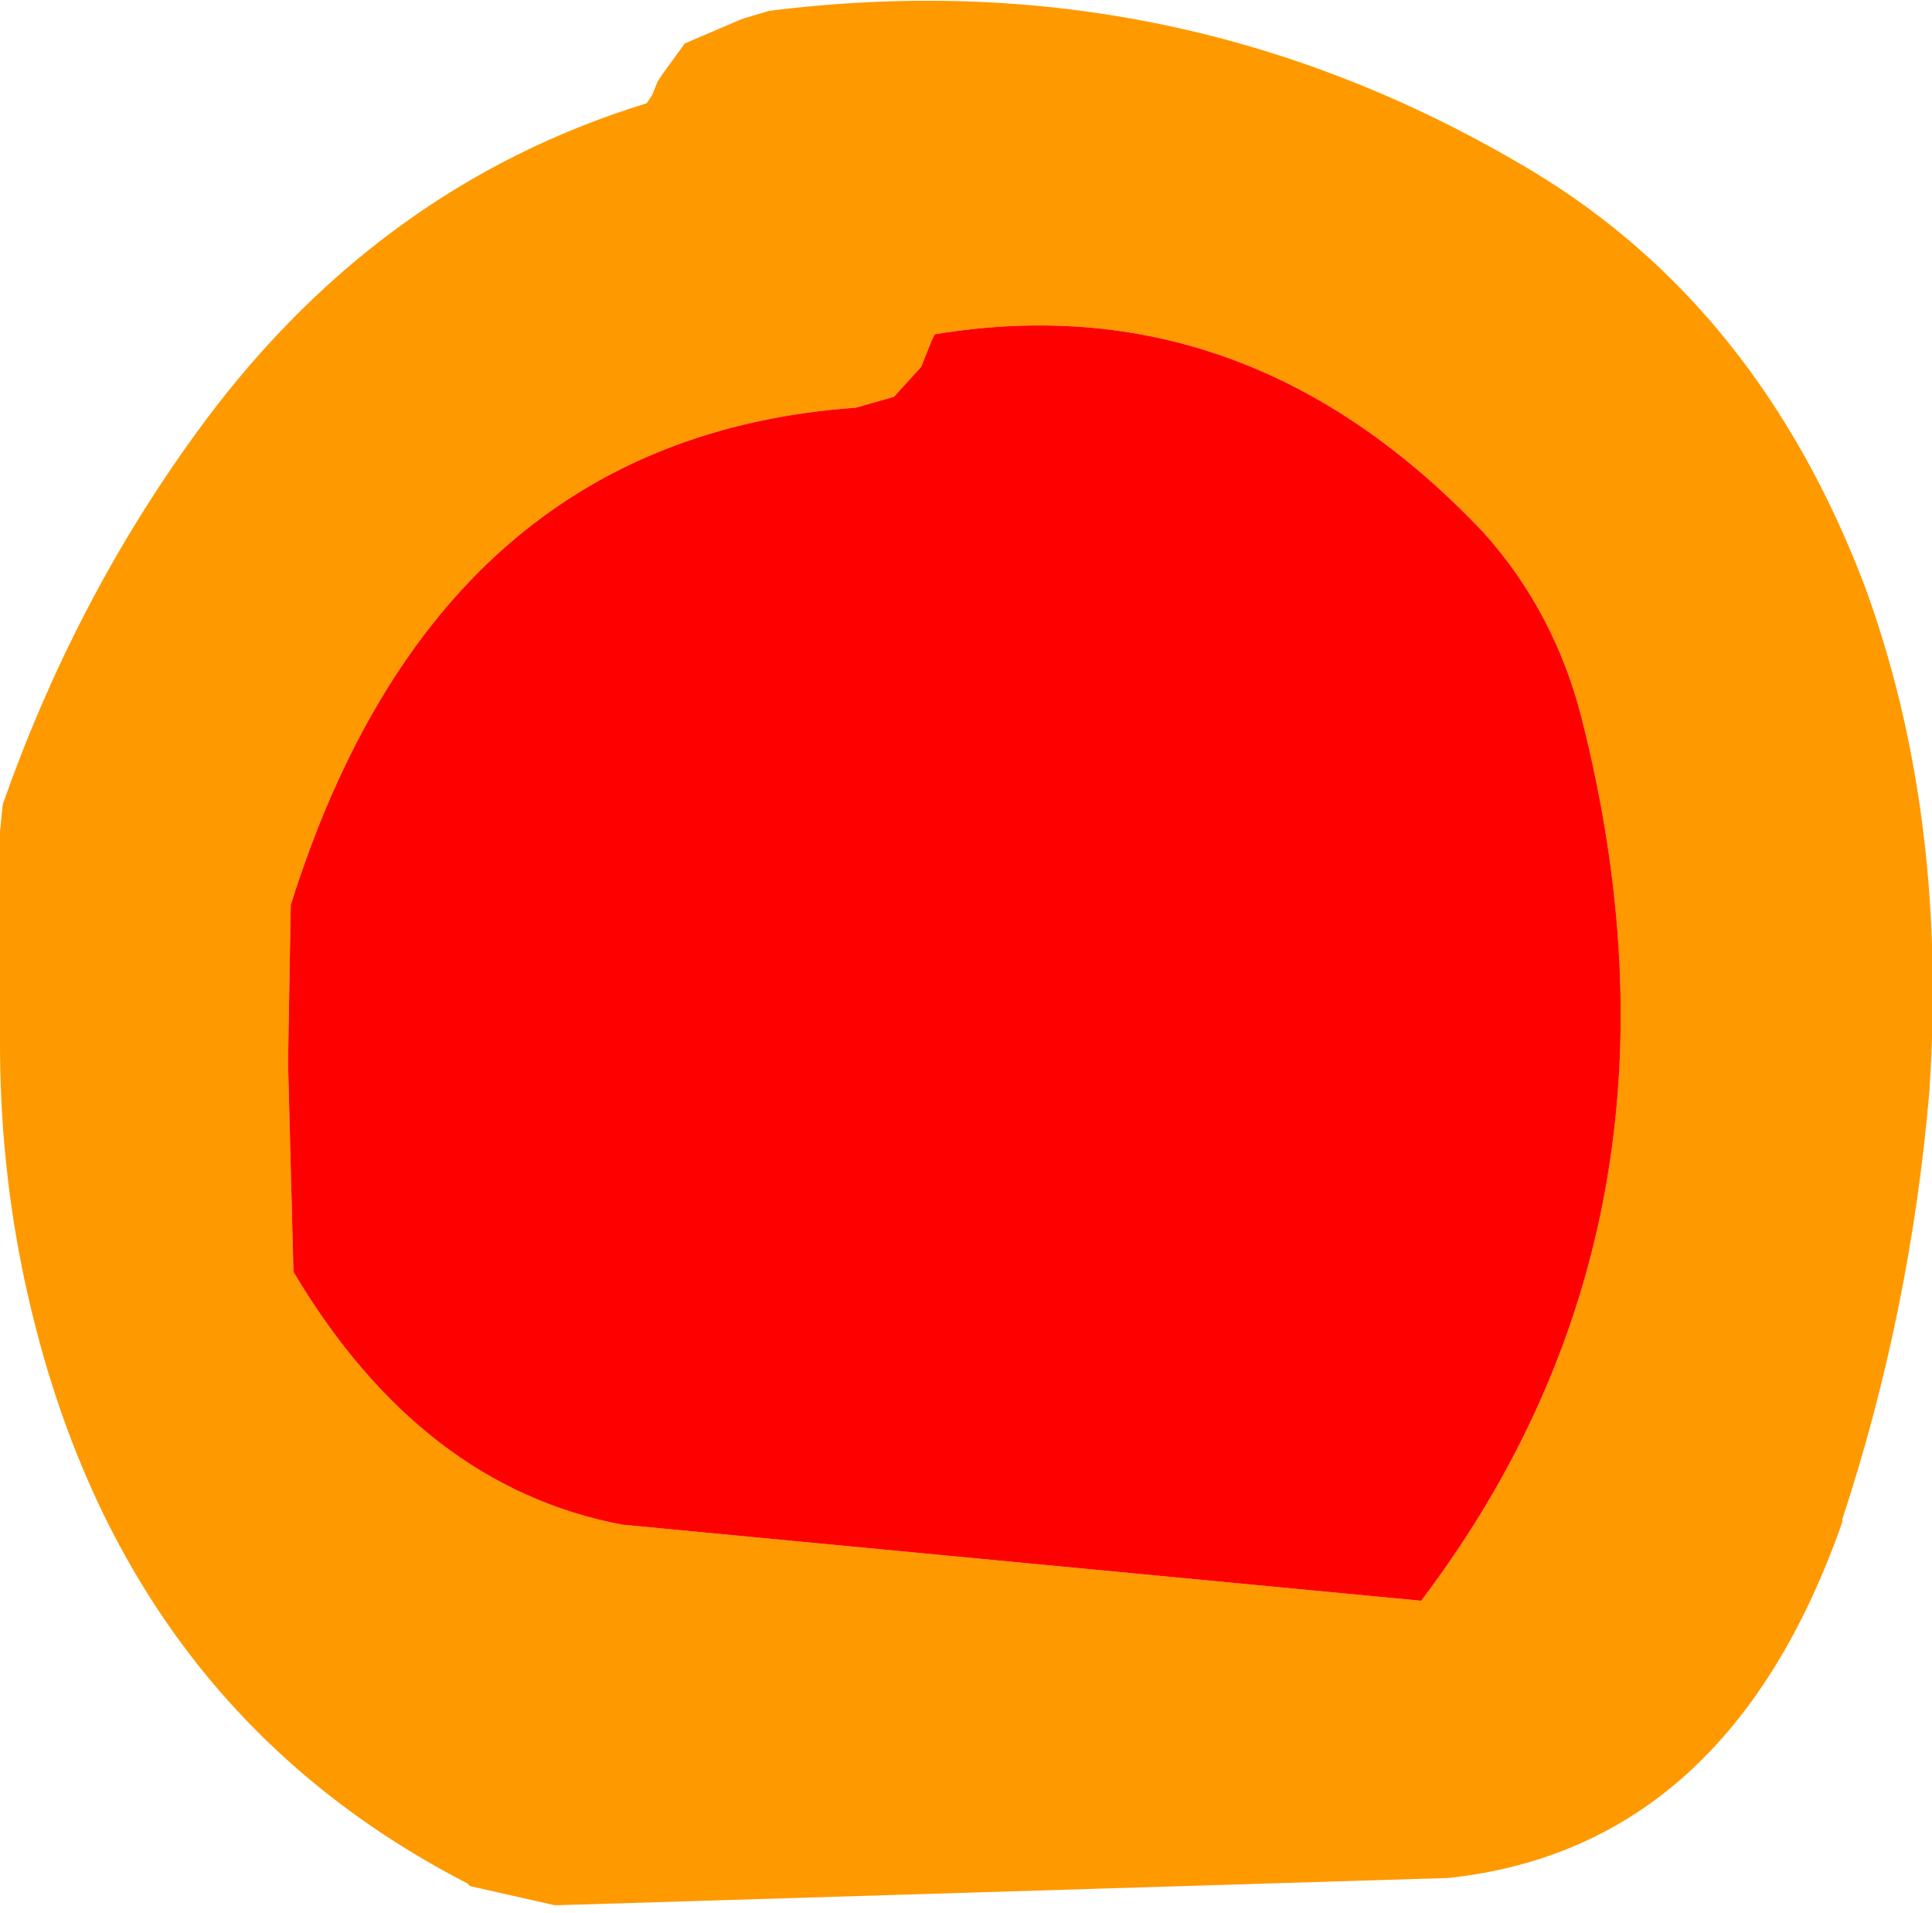
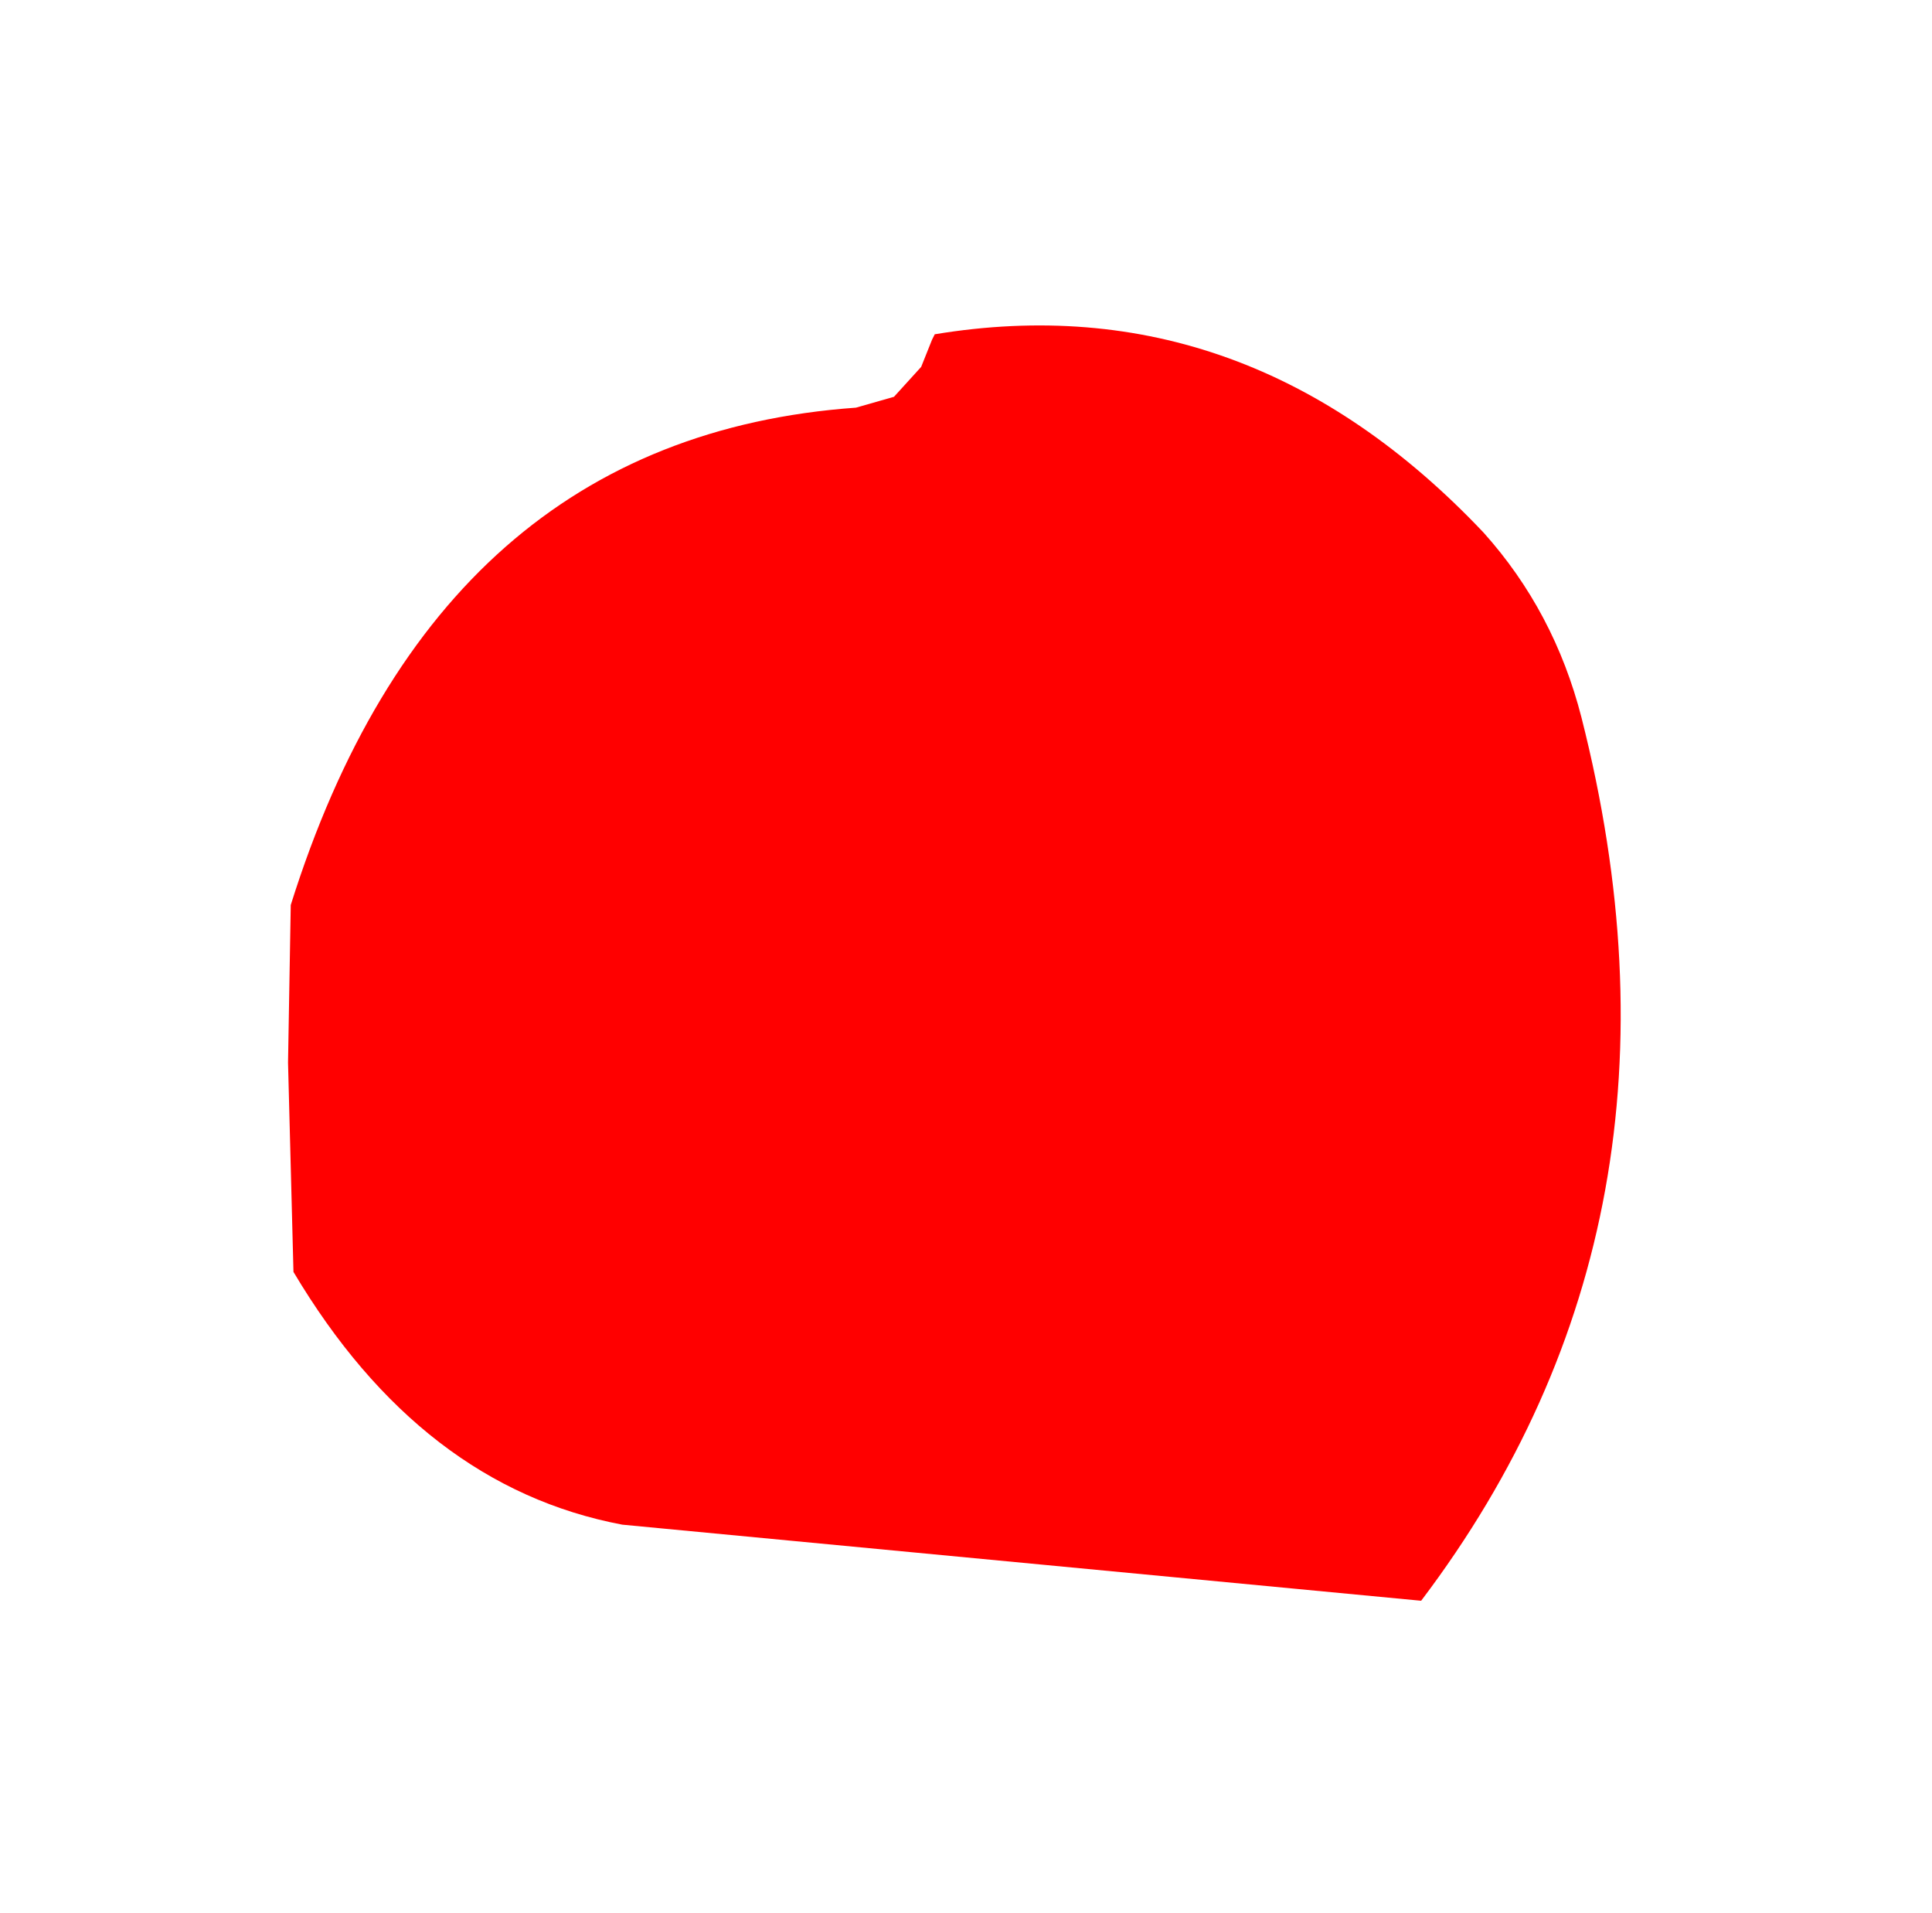
<svg xmlns="http://www.w3.org/2000/svg" height="35.2px" width="35.55px">
  <g transform="matrix(1.0, 0.0, 0.0, 1.0, 17.8, 17.6)">
-     <path d="M16.5 -6.85 Q18.05 -2.65 17.7 2.5 17.35 6.55 16.1 10.35 L16.1 10.4 Q14.0 16.4 8.85 16.95 L-7.5 17.45 -7.6 17.45 -9.15 17.1 -9.2 17.05 Q-15.8 13.65 -17.4 5.7 -17.8 3.7 -17.8 1.6 L-17.8 -2.3 -17.75 -2.8 Q-16.45 -6.5 -14.25 -9.55 -10.95 -14.15 -5.9 -15.7 L-5.8 -15.85 -5.7 -16.1 -5.6 -16.25 -5.2 -16.8 -4.15 -17.25 -3.65 -17.4 Q3.9 -18.35 10.4 -14.45 14.55 -11.95 16.5 -6.85 M9.5 -7.8 Q5.15 -12.4 -0.6 -11.45 L-0.65 -11.35 -0.85 -10.85 -1.35 -10.3 -2.05 -10.1 Q-9.75 -9.55 -12.45 -0.95 L-12.5 1.95 -12.4 5.8 Q-10.05 9.75 -6.35 10.45 L8.35 11.85 Q13.65 4.85 11.3 -4.4 10.8 -6.35 9.5 -7.8" fill="#ff9900" fill-rule="evenodd" stroke="none" />
    <path d="M9.5 -7.8 Q10.8 -6.35 11.3 -4.4 13.65 4.85 8.35 11.85 L-6.35 10.45 Q-10.05 9.75 -12.4 5.8 L-12.5 1.95 -12.45 -0.95 Q-9.75 -9.55 -2.05 -10.1 L-1.35 -10.3 -0.85 -10.85 -0.65 -11.35 -0.6 -11.45 Q5.15 -12.4 9.5 -7.8" fill="#ff0000" fill-rule="evenodd" stroke="none" />
  </g>
</svg>